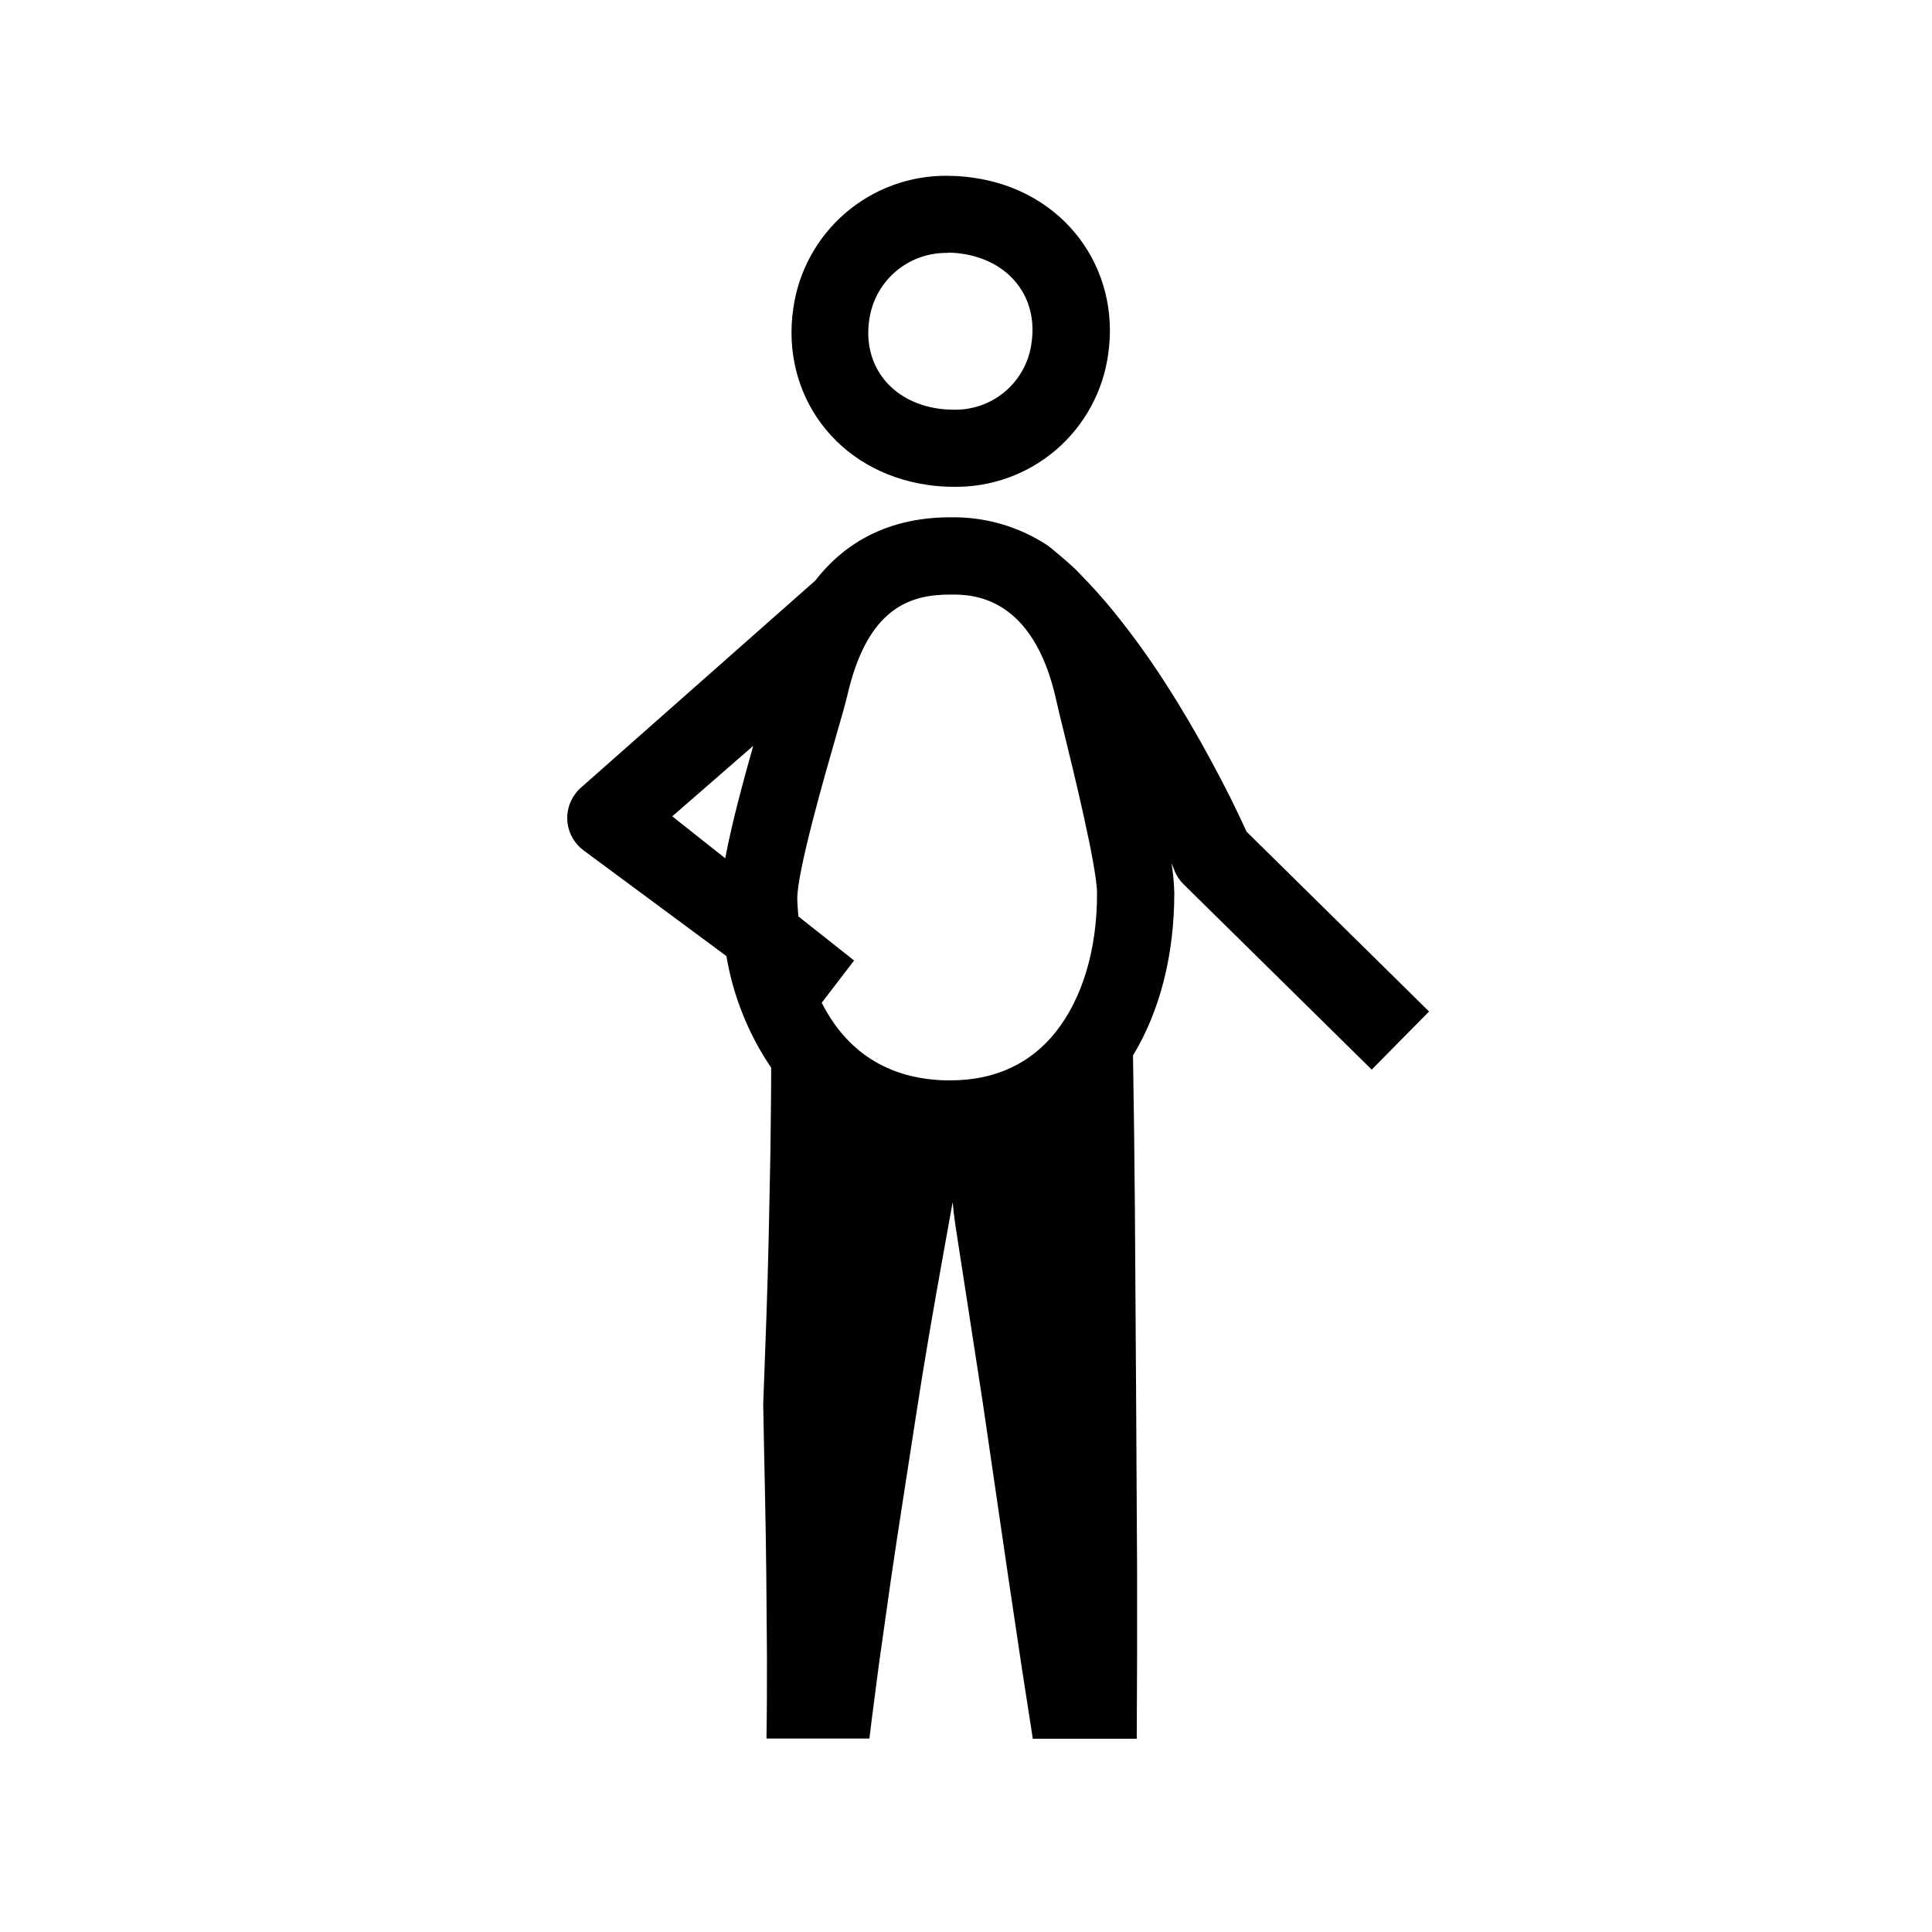
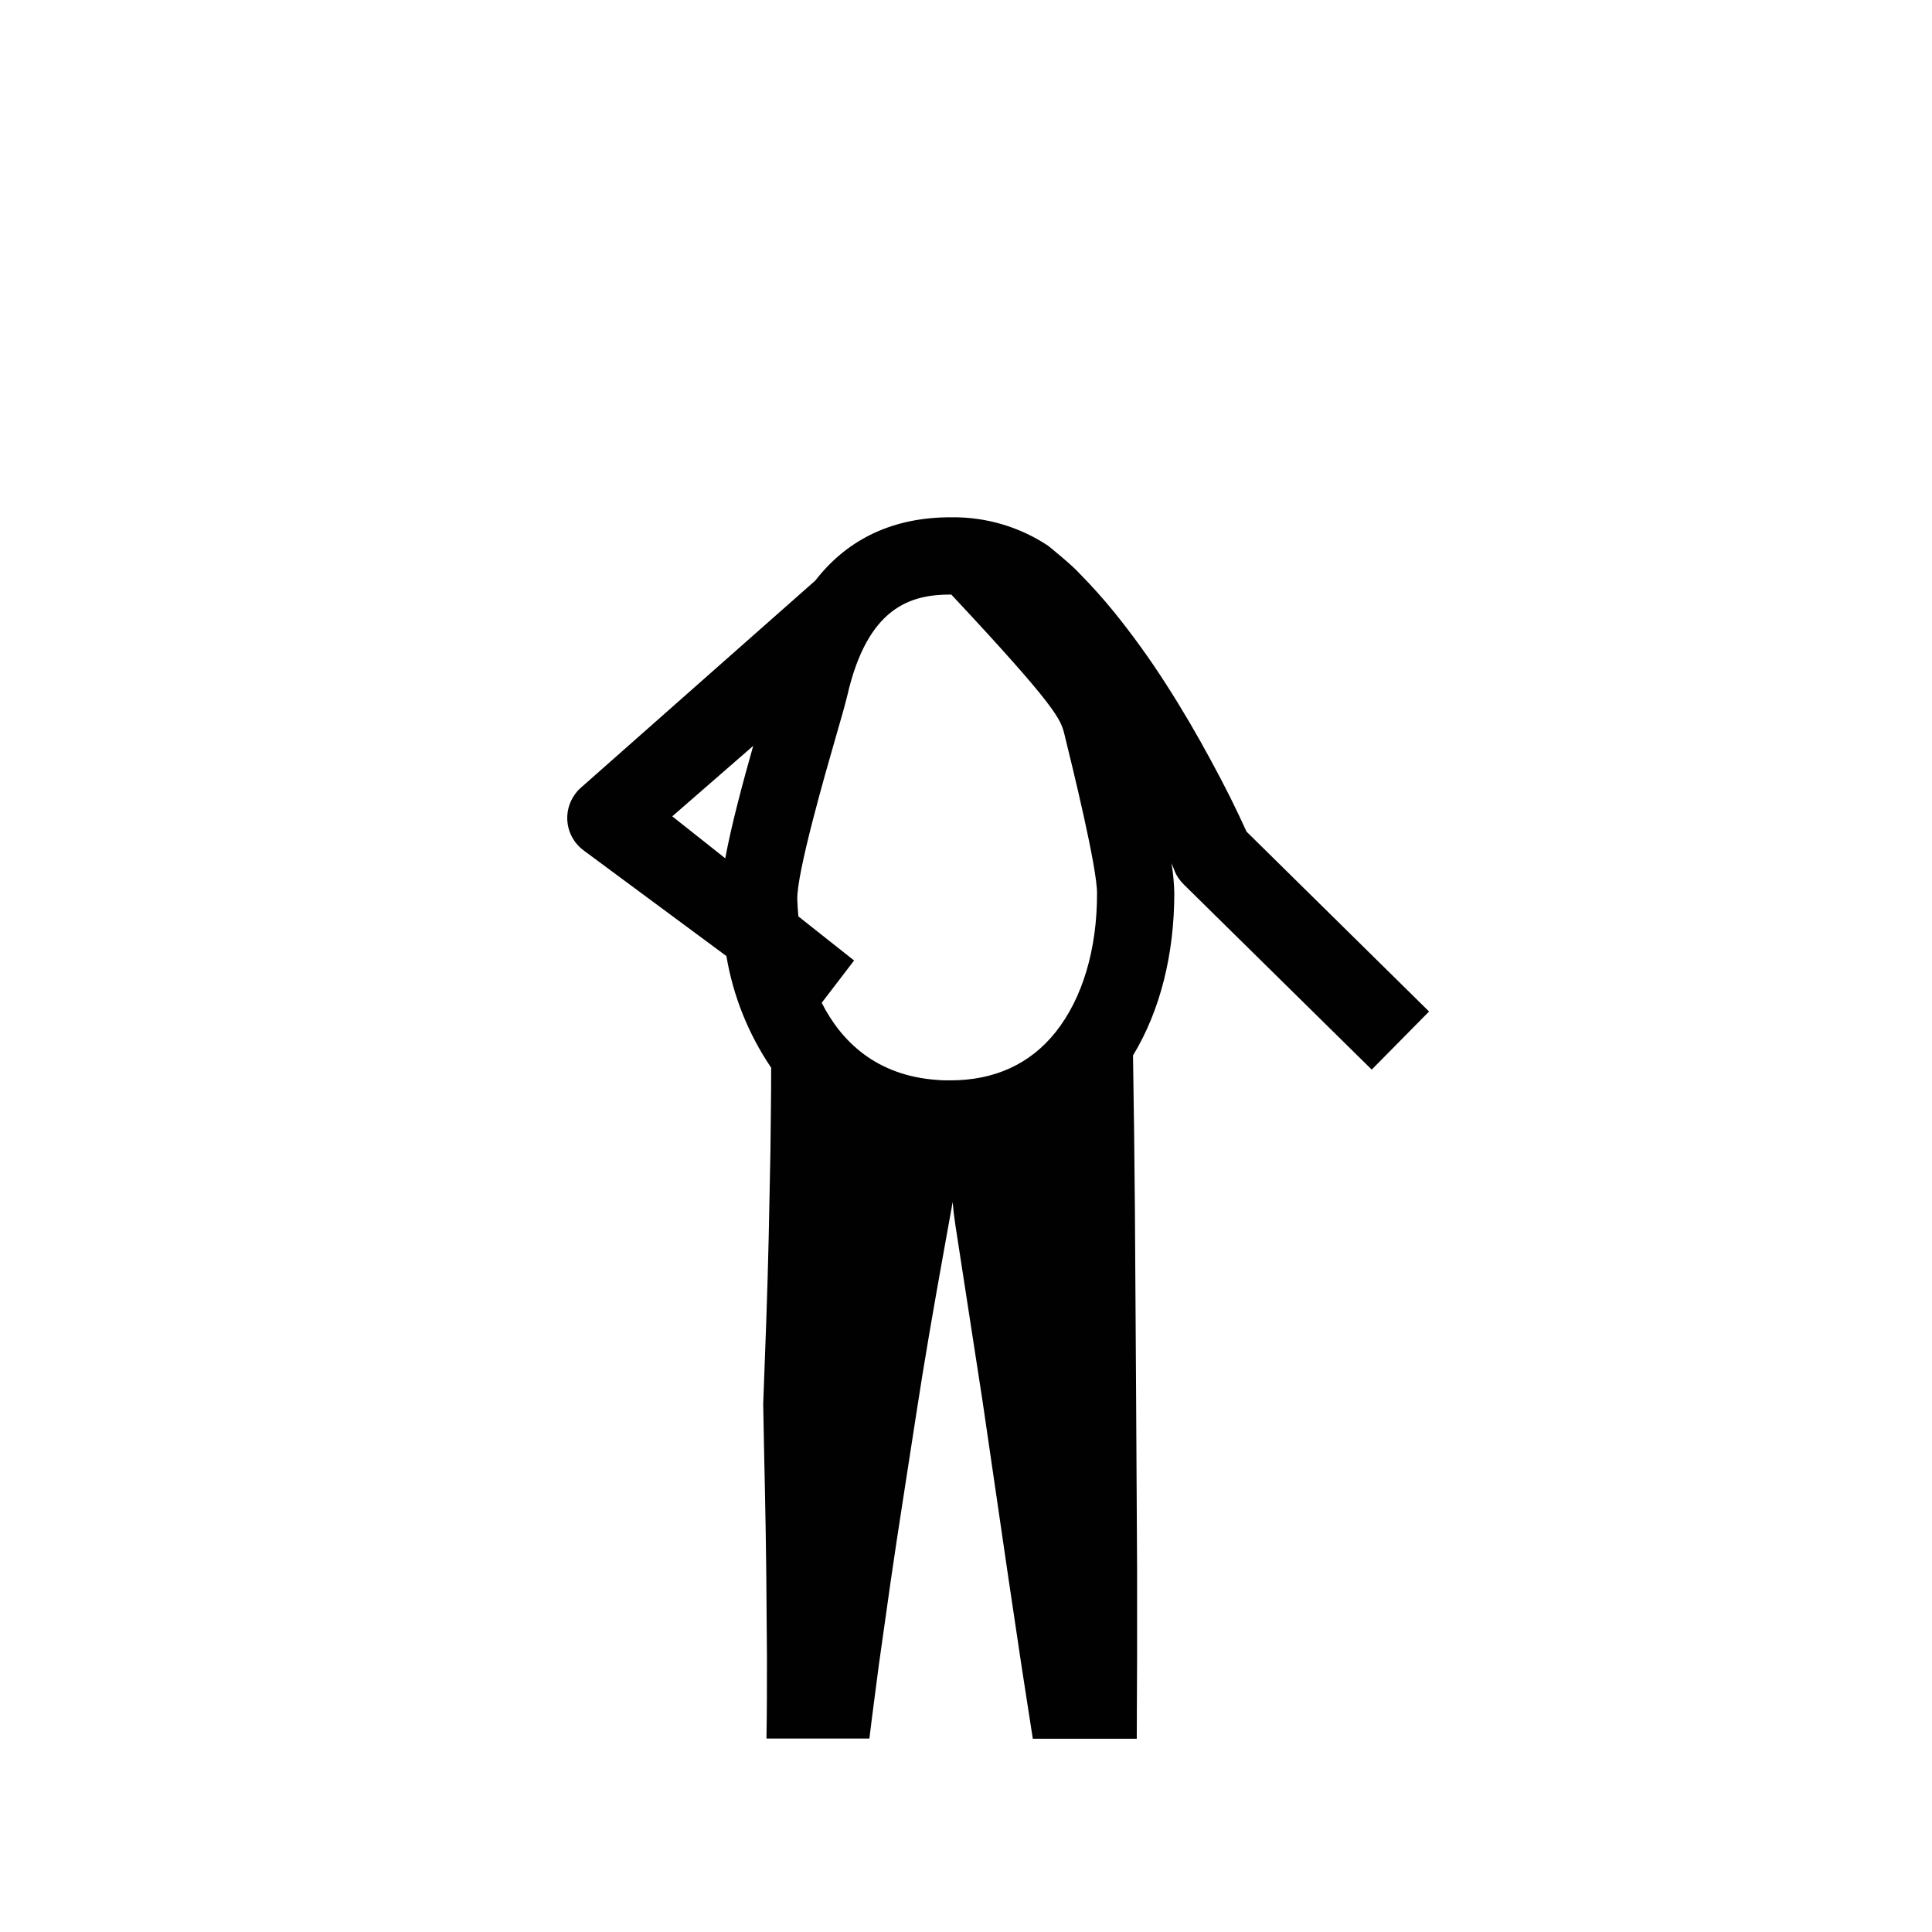
<svg xmlns="http://www.w3.org/2000/svg" width="284" height="284" viewBox="0 0 284 284" fill="none">
-   <path d="M139.37 37.14C140.039 37.143 140.708 37.193 141.37 37.29C148.37 38.29 152.6 43.66 151.64 50.34C151.295 53.131 149.918 55.692 147.781 57.52C145.644 59.348 142.901 60.311 140.09 60.22C139.381 60.219 138.672 60.169 137.97 60.07C130.97 59.07 126.81 53.7 127.77 47.07C128.141 44.289 129.524 41.742 131.655 39.918C133.786 38.093 136.515 37.118 139.32 37.18L139.37 37.14ZM139.32 25.84C133.797 25.772 128.439 27.724 124.255 31.33C120.07 34.936 117.348 39.947 116.6 45.42C114.79 57.97 122.92 69.35 136.4 71.29C137.639 71.468 138.888 71.558 140.14 71.56C145.673 71.658 151.05 69.72 155.248 66.114C159.446 62.508 162.173 57.484 162.91 52C164.71 39.45 156.46 28 143.04 26.12C141.825 25.942 140.598 25.851 139.37 25.85L139.32 25.84Z" fill="#000100" />
-   <path d="M183.24 122.25C182.49 120.6 181.75 119.06 180.97 117.47C180.01 115.543 179.01 113.626 177.97 111.72C175.92 107.93 173.74 104.19 171.38 100.53C169.013 96.833 166.442 93.271 163.68 89.86C162.1 87.93 160.42 86.05 158.62 84.23C157.62 83.09 154.08 80.23 154.08 80.23C149.88 77.443 144.94 75.983 139.9 76.04H139.73C131.53 76.04 124.73 79.04 119.85 85.34L85.49 115.7L85.4 115.78C85.081 116.055 84.796 116.368 84.55 116.71C84.085 117.334 83.749 118.045 83.559 118.8C83.37 119.555 83.331 120.34 83.445 121.11C83.56 121.88 83.825 122.62 84.225 123.287C84.626 123.955 85.154 124.537 85.78 125L106.78 140.54C107.769 146.419 110.013 152.016 113.36 156.95C113.36 161.09 113.29 165.21 113.25 169.35L113 181.71C112.82 189.96 112.5 198.19 112.19 206.41C112.33 214.68 112.56 222.94 112.64 231.19L112.74 243.56C112.74 247.56 112.74 251.56 112.67 255.56H127.8C128.23 251.94 128.73 248.34 129.19 244.73L130.91 232.57C132.08 224.46 133.39 216.38 134.62 208.29C135.85 200.2 137.26 192.14 138.71 184.08L140.04 176.7C140.11 177.65 140.24 178.76 140.44 180.1L144.44 206.02L148.23 231.95L150.17 244.95L151.82 255.59H167.1L167.15 243.66V230.5L167 204.26L166.83 178C166.77 170.38 166.677 162.763 166.55 155.15C170.55 148.56 172.62 140.27 172.62 131.27C172.585 129.805 172.448 128.345 172.21 126.9L172.68 128.03V128.08C172.99 128.8 173.439 129.452 174 130L201.64 157.23L210.07 148.69L183.24 122.25ZM106.61 126.17L98.82 120L110.72 109.64C109.23 114.91 107.54 121.16 106.61 126.17ZM155.18 151.71C151.43 156.42 146.18 158.81 139.72 158.81C139.09 158.81 138.44 158.81 137.79 158.75C128.79 158.13 123.66 153.07 120.79 147.41L125.55 141.19L117.36 134.71C117.27 133.71 117.22 132.9 117.2 132.23C117.09 128.32 121.4 113.41 122.81 108.51C123.64 105.65 124.23 103.59 124.55 102.25C127.55 89.17 133.92 87.4 139.72 87.4H139.84C142.84 87.4 151.91 87.46 155.31 103.12C155.54 104.18 155.93 105.78 156.48 107.99C157.66 112.8 161.26 127.43 161.26 131.28C161.29 139.51 159.12 146.76 155.18 151.71Z" fill="#000100" />
+   <path d="M183.24 122.25C182.49 120.6 181.75 119.06 180.97 117.47C180.01 115.543 179.01 113.626 177.97 111.72C175.92 107.93 173.74 104.19 171.38 100.53C169.013 96.833 166.442 93.271 163.68 89.86C162.1 87.93 160.42 86.05 158.62 84.23C157.62 83.09 154.08 80.23 154.08 80.23C149.88 77.443 144.94 75.983 139.9 76.04H139.73C131.53 76.04 124.73 79.04 119.85 85.34L85.49 115.7L85.4 115.78C85.081 116.055 84.796 116.368 84.55 116.71C84.085 117.334 83.749 118.045 83.559 118.8C83.37 119.555 83.331 120.34 83.445 121.11C83.56 121.88 83.825 122.62 84.225 123.287C84.626 123.955 85.154 124.537 85.78 125L106.78 140.54C107.769 146.419 110.013 152.016 113.36 156.95C113.36 161.09 113.29 165.21 113.25 169.35L113 181.71C112.82 189.96 112.5 198.19 112.19 206.41C112.33 214.68 112.56 222.94 112.64 231.19L112.74 243.56C112.74 247.56 112.74 251.56 112.67 255.56H127.8C128.23 251.94 128.73 248.34 129.19 244.73L130.91 232.57C132.08 224.46 133.39 216.38 134.62 208.29C135.85 200.2 137.26 192.14 138.71 184.08L140.04 176.7C140.11 177.65 140.24 178.76 140.44 180.1L144.44 206.02L148.23 231.95L150.17 244.95L151.82 255.59H167.1L167.15 243.66V230.5L167 204.26L166.83 178C166.77 170.38 166.677 162.763 166.55 155.15C170.55 148.56 172.62 140.27 172.62 131.27C172.585 129.805 172.448 128.345 172.21 126.9L172.68 128.03V128.08C172.99 128.8 173.439 129.452 174 130L201.64 157.23L210.07 148.69L183.24 122.25ZM106.61 126.17L98.82 120L110.72 109.64C109.23 114.91 107.54 121.16 106.61 126.17ZM155.18 151.71C151.43 156.42 146.18 158.81 139.72 158.81C139.09 158.81 138.44 158.81 137.79 158.75C128.79 158.13 123.66 153.07 120.79 147.41L125.55 141.19L117.36 134.71C117.27 133.71 117.22 132.9 117.2 132.23C117.09 128.32 121.4 113.41 122.81 108.51C123.64 105.65 124.23 103.59 124.55 102.25C127.55 89.17 133.92 87.4 139.72 87.4H139.84C155.54 104.18 155.93 105.78 156.48 107.99C157.66 112.8 161.26 127.43 161.26 131.28C161.29 139.51 159.12 146.76 155.18 151.71Z" fill="#000100" />
</svg>